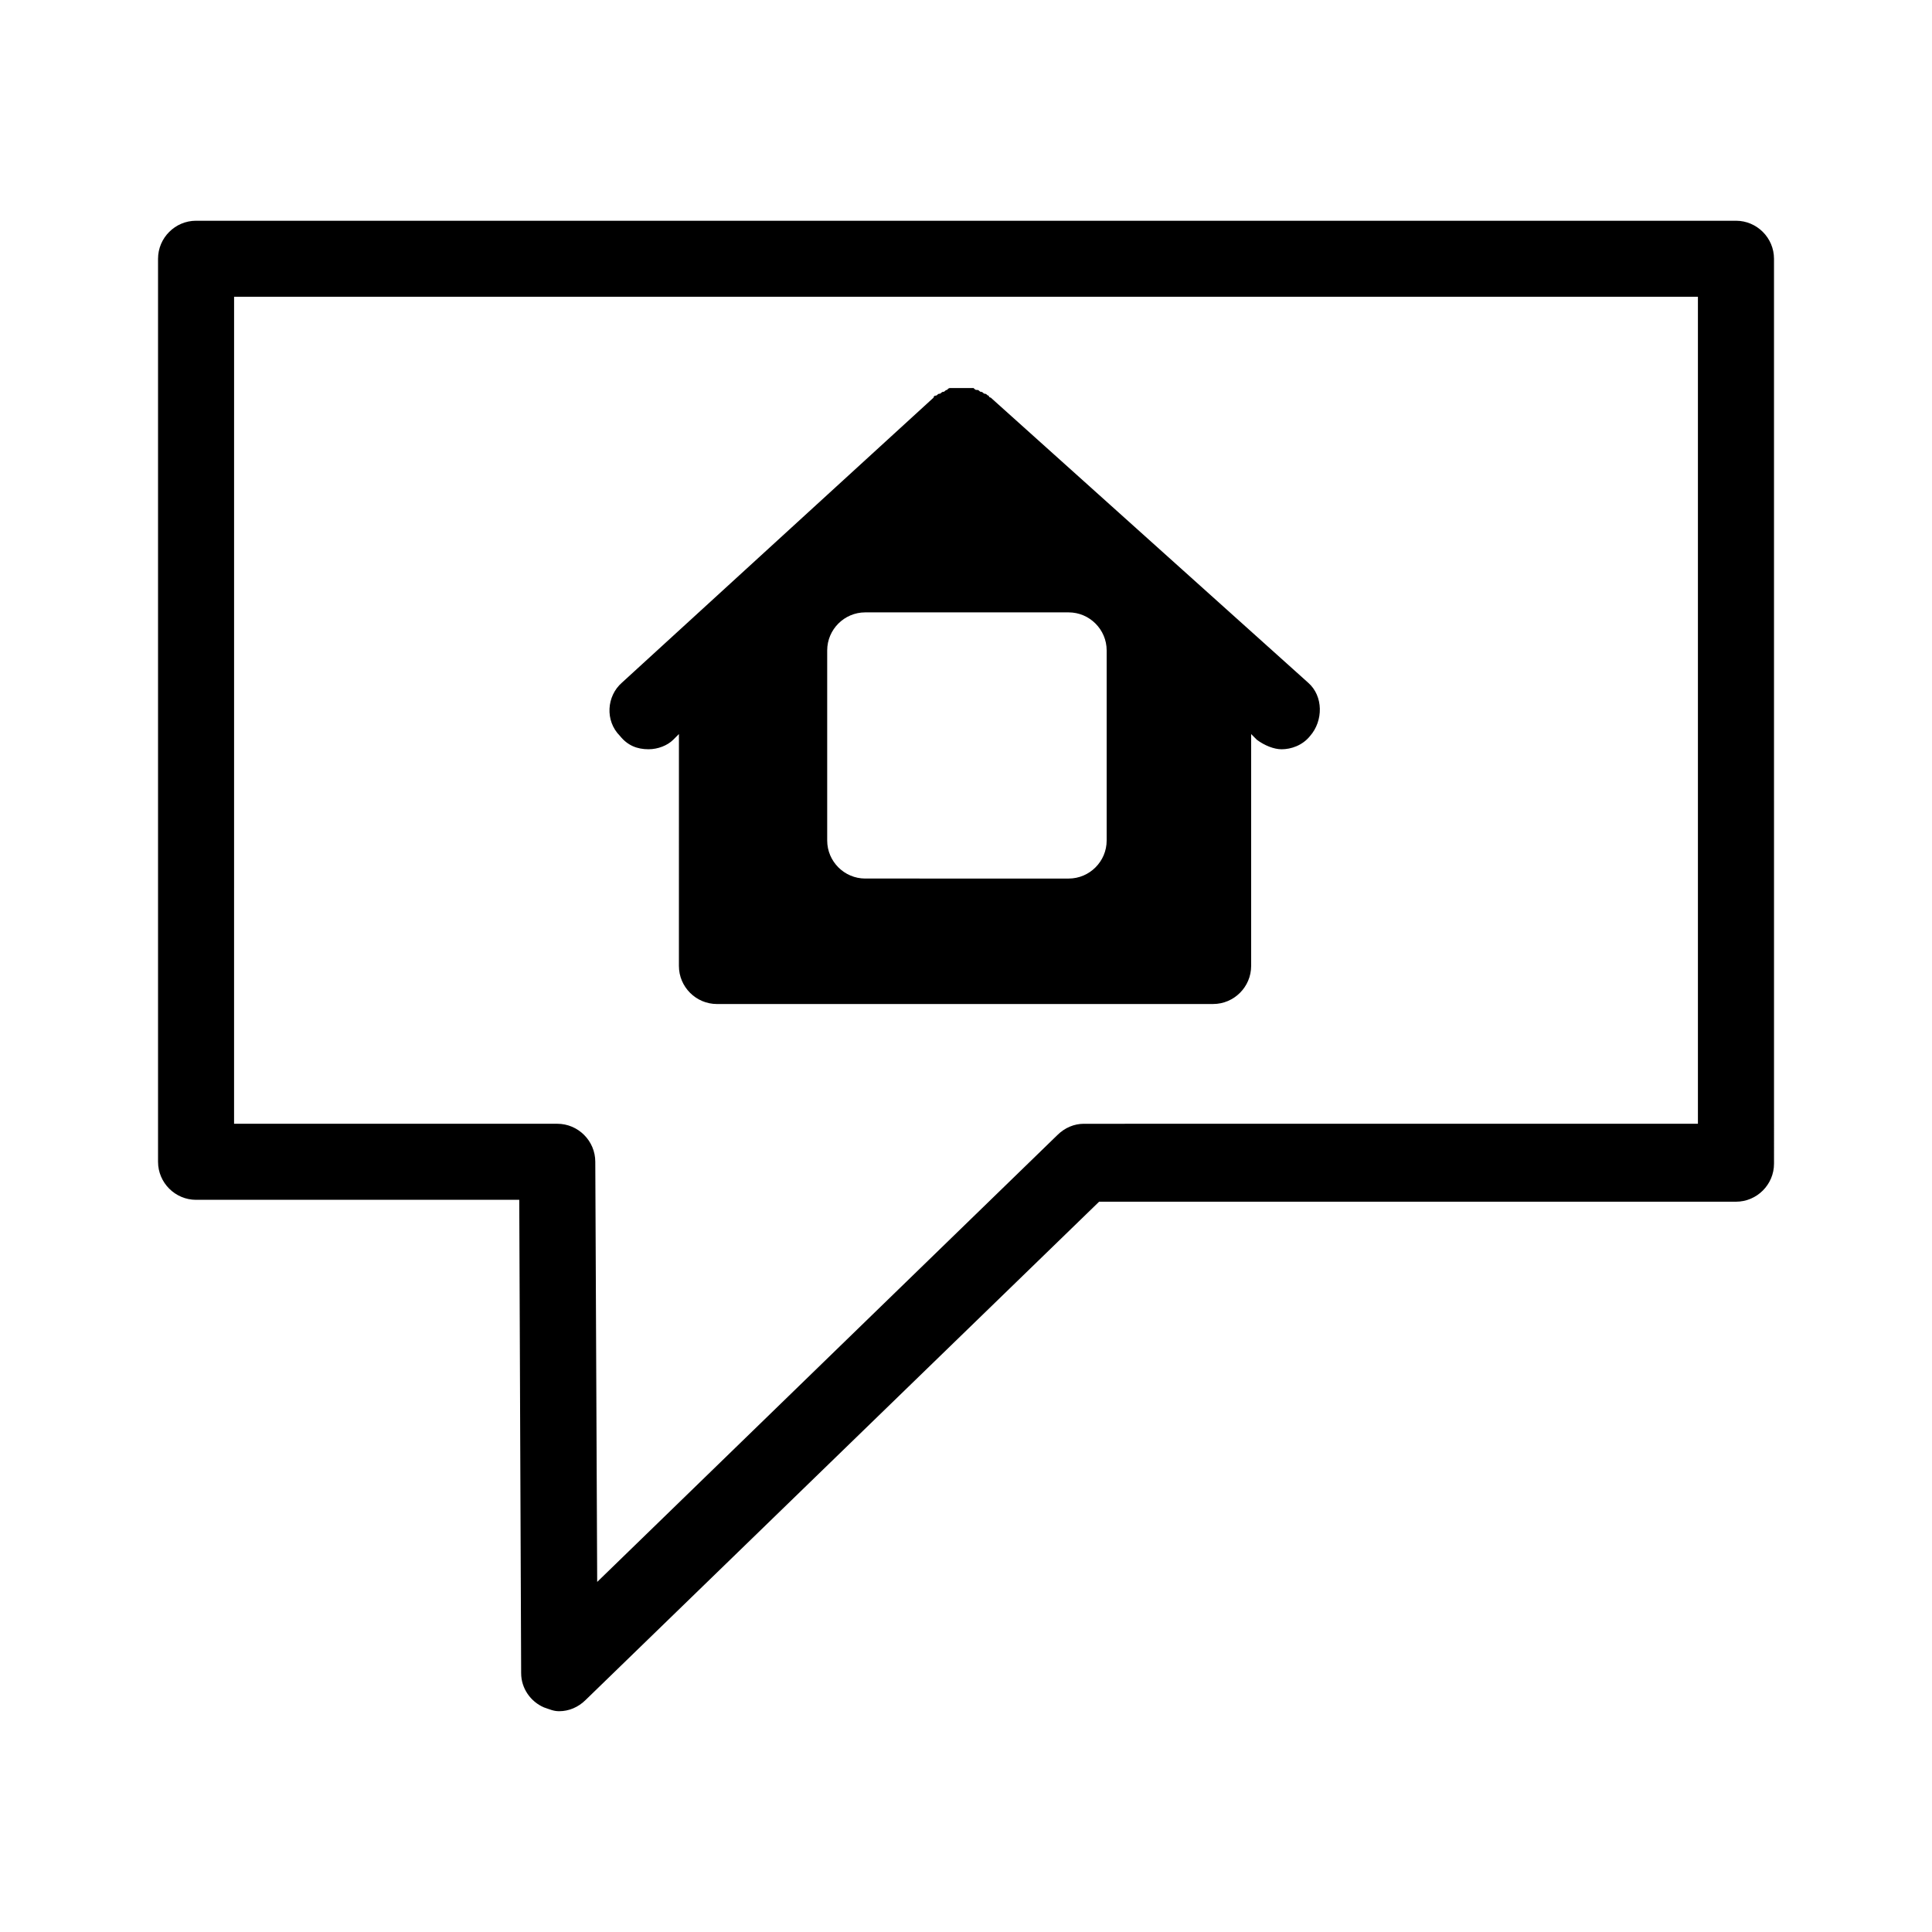
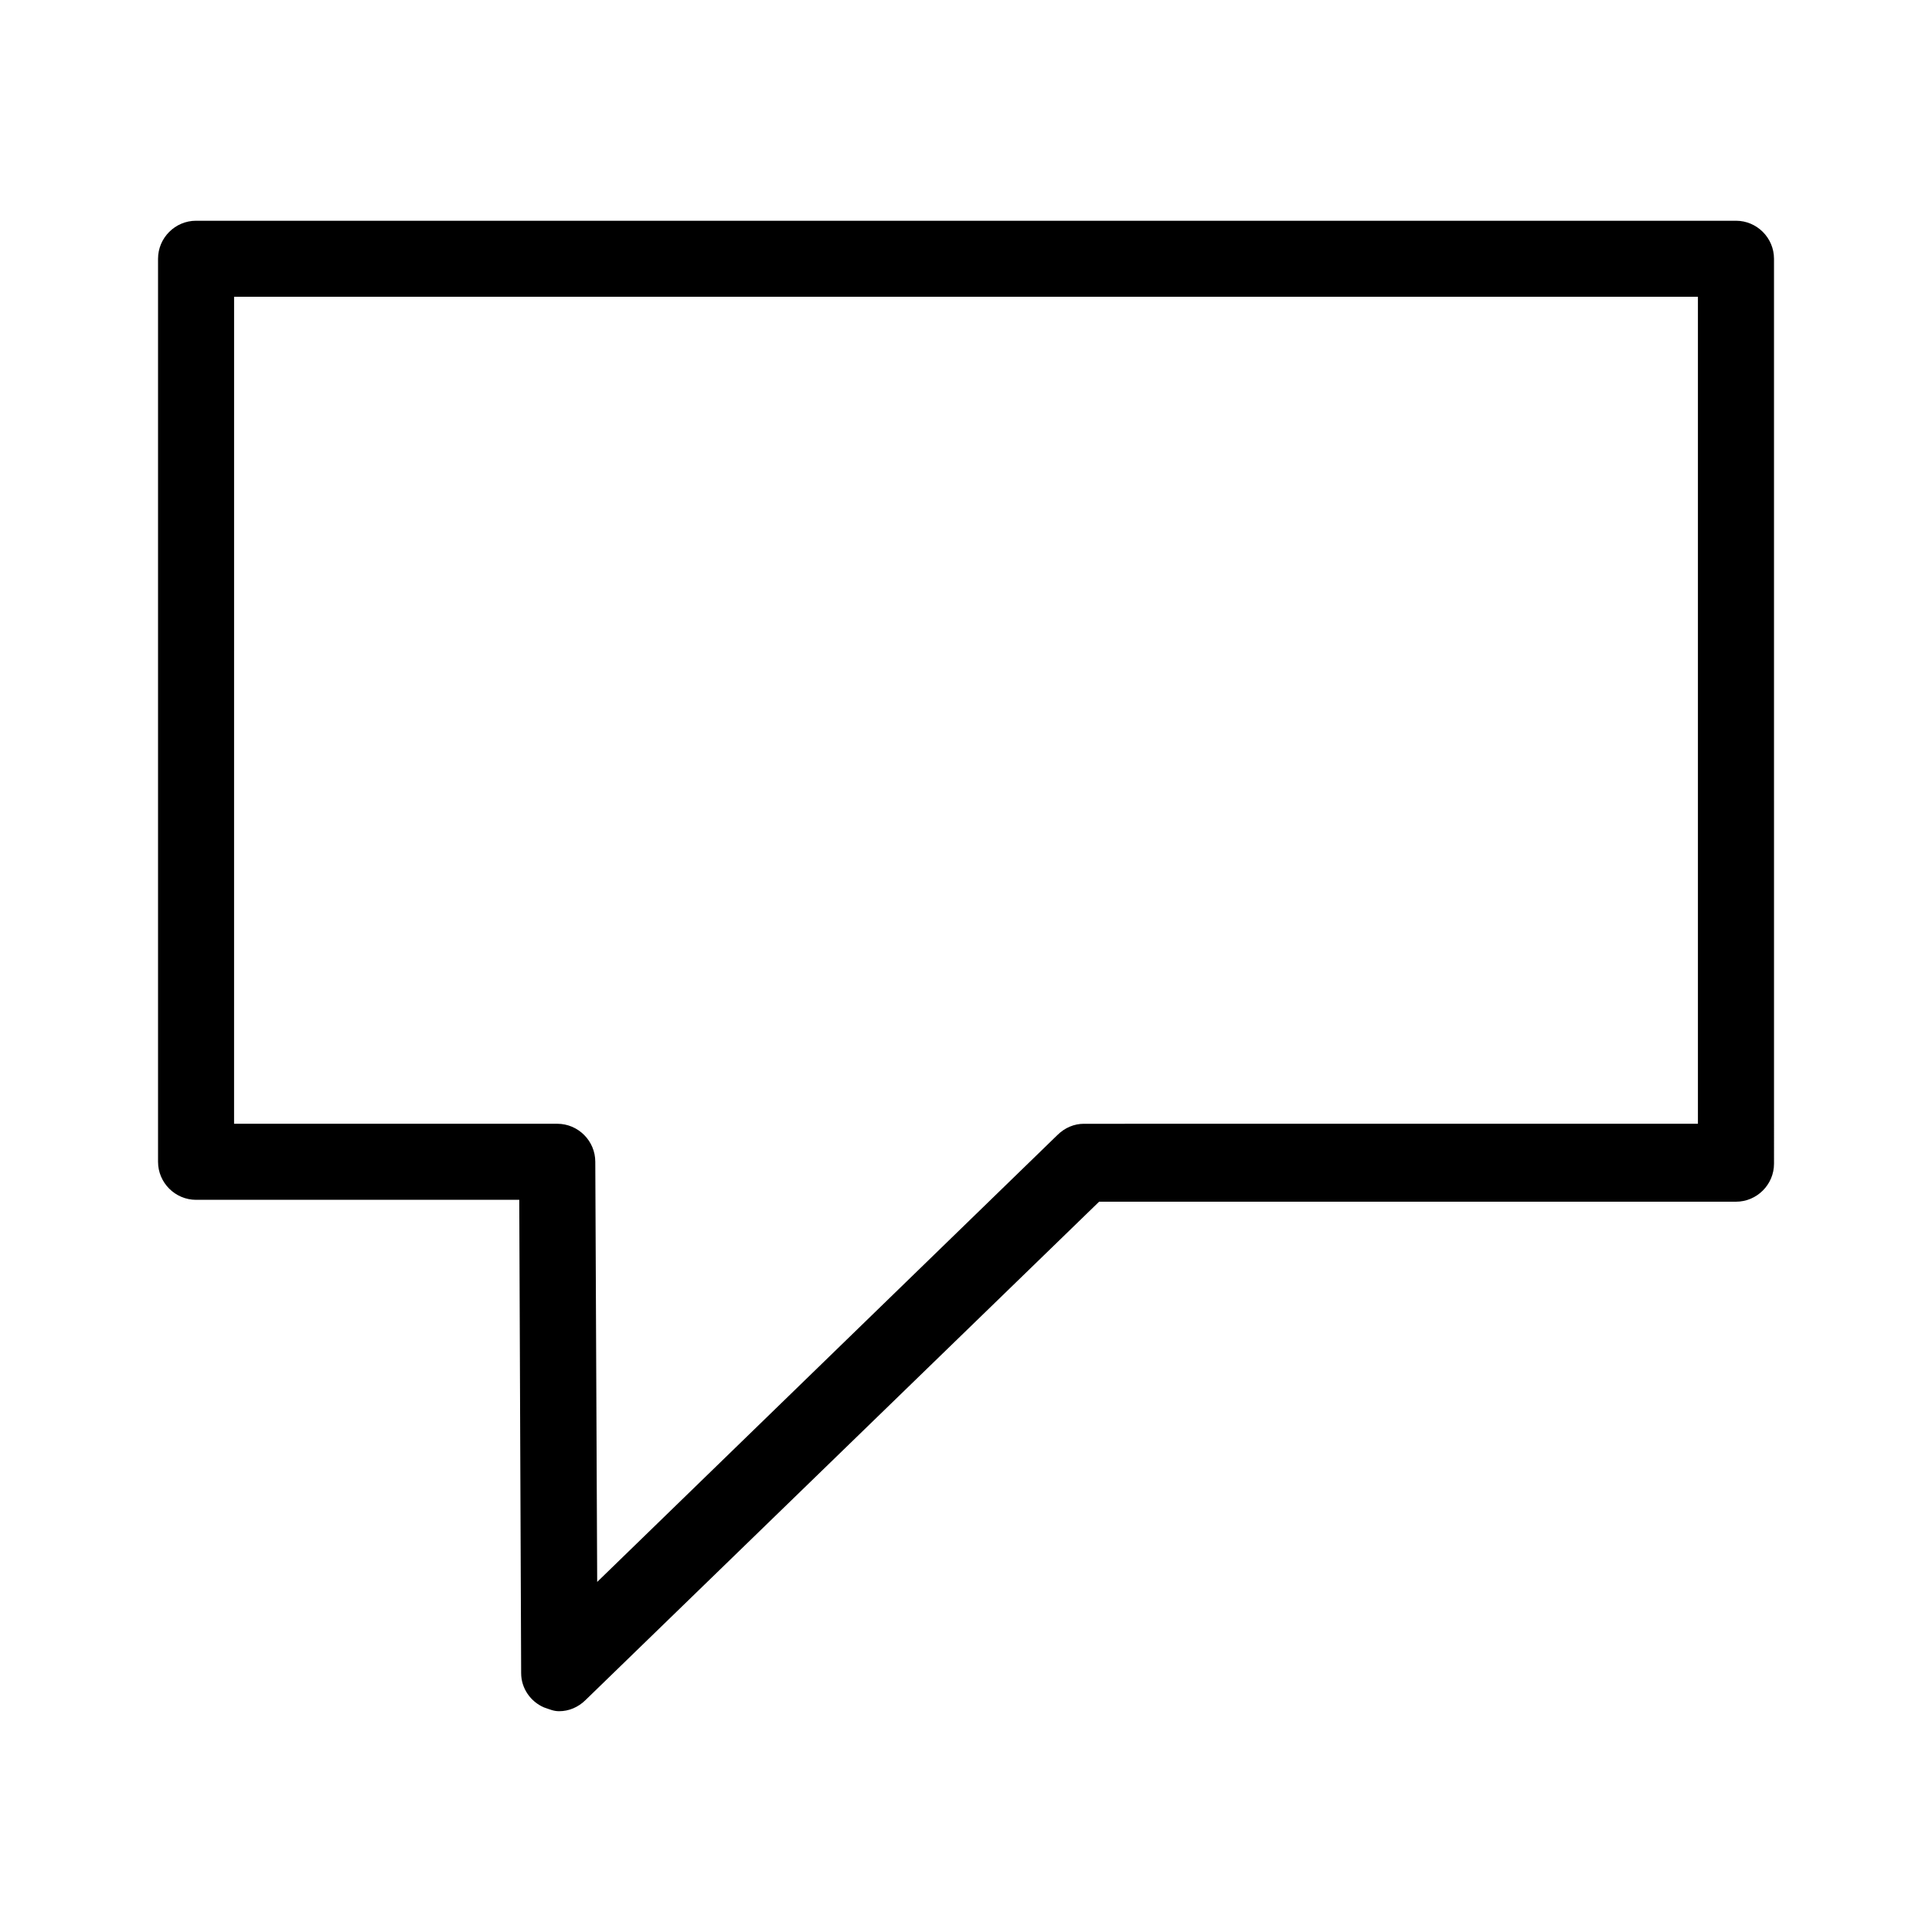
<svg xmlns="http://www.w3.org/2000/svg" fill="#000000" width="800px" height="800px" version="1.1" viewBox="144 144 512 512">
  <g>
    <path d="m282.11 587.41c0 4.031 2.519 7.559 6.047 9.07 1.512 0.504 2.519 1.008 4.031 1.008 2.519 0 5.039-1.008 7.055-3.023l136.03-132h168.78c5.543 0 10.078-4.535 10.078-10.078l-0.004-239.81c0-5.543-4.535-10.078-10.078-10.078h-408.09c-5.543 0-10.078 4.535-10.078 10.078v239.31c0 5.543 4.535 10.078 10.078 10.078h85.648zm-76.074-364.76h387.93v219.16l-162.73 0.004c-2.519 0-5.039 1.008-7.055 3.023l-121.92 118.39-0.504-111.34c0-5.543-4.535-10.078-10.078-10.078h-85.648z" />
-     <path d="m315.86 342.56c2.519 0 5.039-1.008 6.551-2.519l1.512-1.512-0.004 61.469c0 5.543 4.535 10.078 10.078 10.078l131.49-0.004c5.543 0 10.078-4.535 10.078-10.078v-61.461l1.512 1.512c2.016 1.512 4.535 2.519 6.551 2.519 2.519 0 5.543-1.008 7.559-3.527 3.527-4.031 3.527-10.578-0.504-14.105l-84.141-75.574s-0.504 0-0.504-0.504c-0.504 0-0.504-0.504-1.008-0.504s-0.504-0.504-1.008-0.504-0.504-0.504-1.008-0.504c-0.504 0-0.504 0-1.008-0.504h-1.008-1.008-1.008-1.008-1.008-1.008c-0.504 0-0.504 0-1.008 0.504-0.504 0-0.504 0.504-1.008 0.504-0.504 0-0.504 0.504-1.008 0.504s-0.504 0.504-1.008 0.504c0 0-0.504 0-0.504 0.504l-82.621 75.57c-4.031 3.527-4.535 10.078-0.504 14.105 2.016 2.519 4.535 3.527 7.559 3.527zm47.355-26.195c0-5.543 4.535-10.078 10.078-10.078h53.906c5.543 0 10.078 4.535 10.078 10.078v50.383c0 5.543-4.535 10.078-10.078 10.078l-53.906-0.004c-5.543 0-10.078-4.535-10.078-10.078z" />
  </g>
</svg>